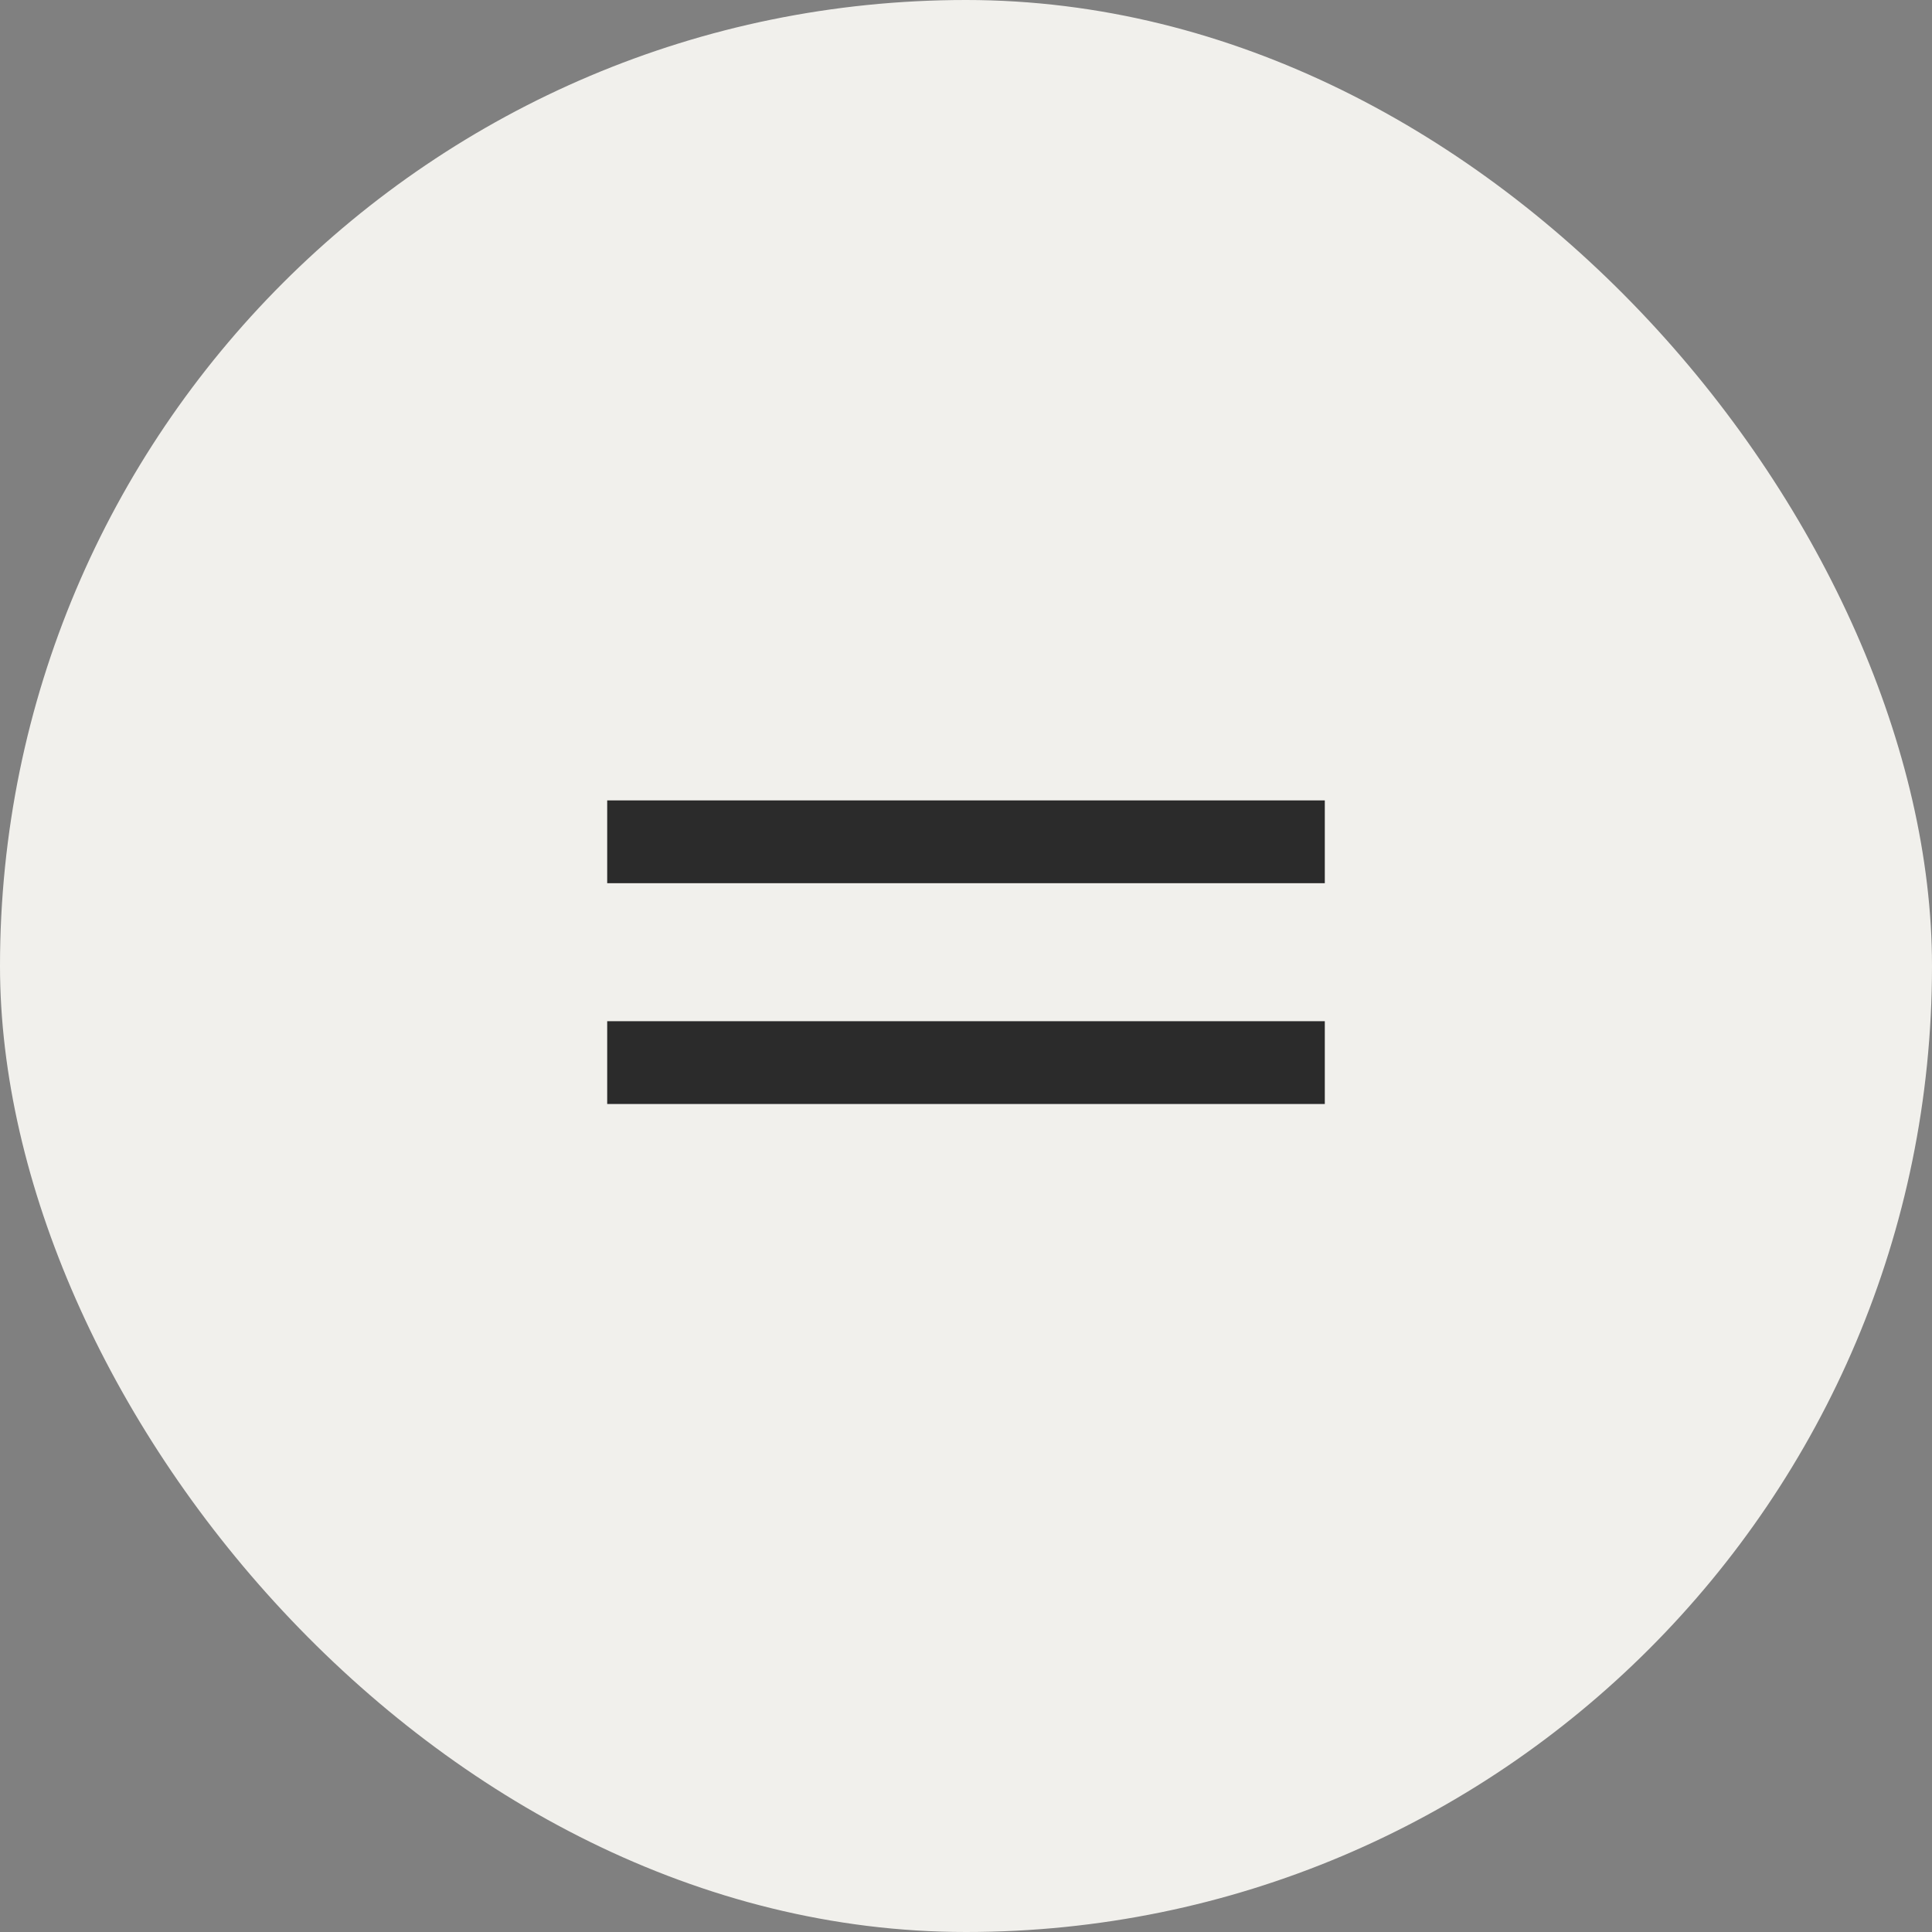
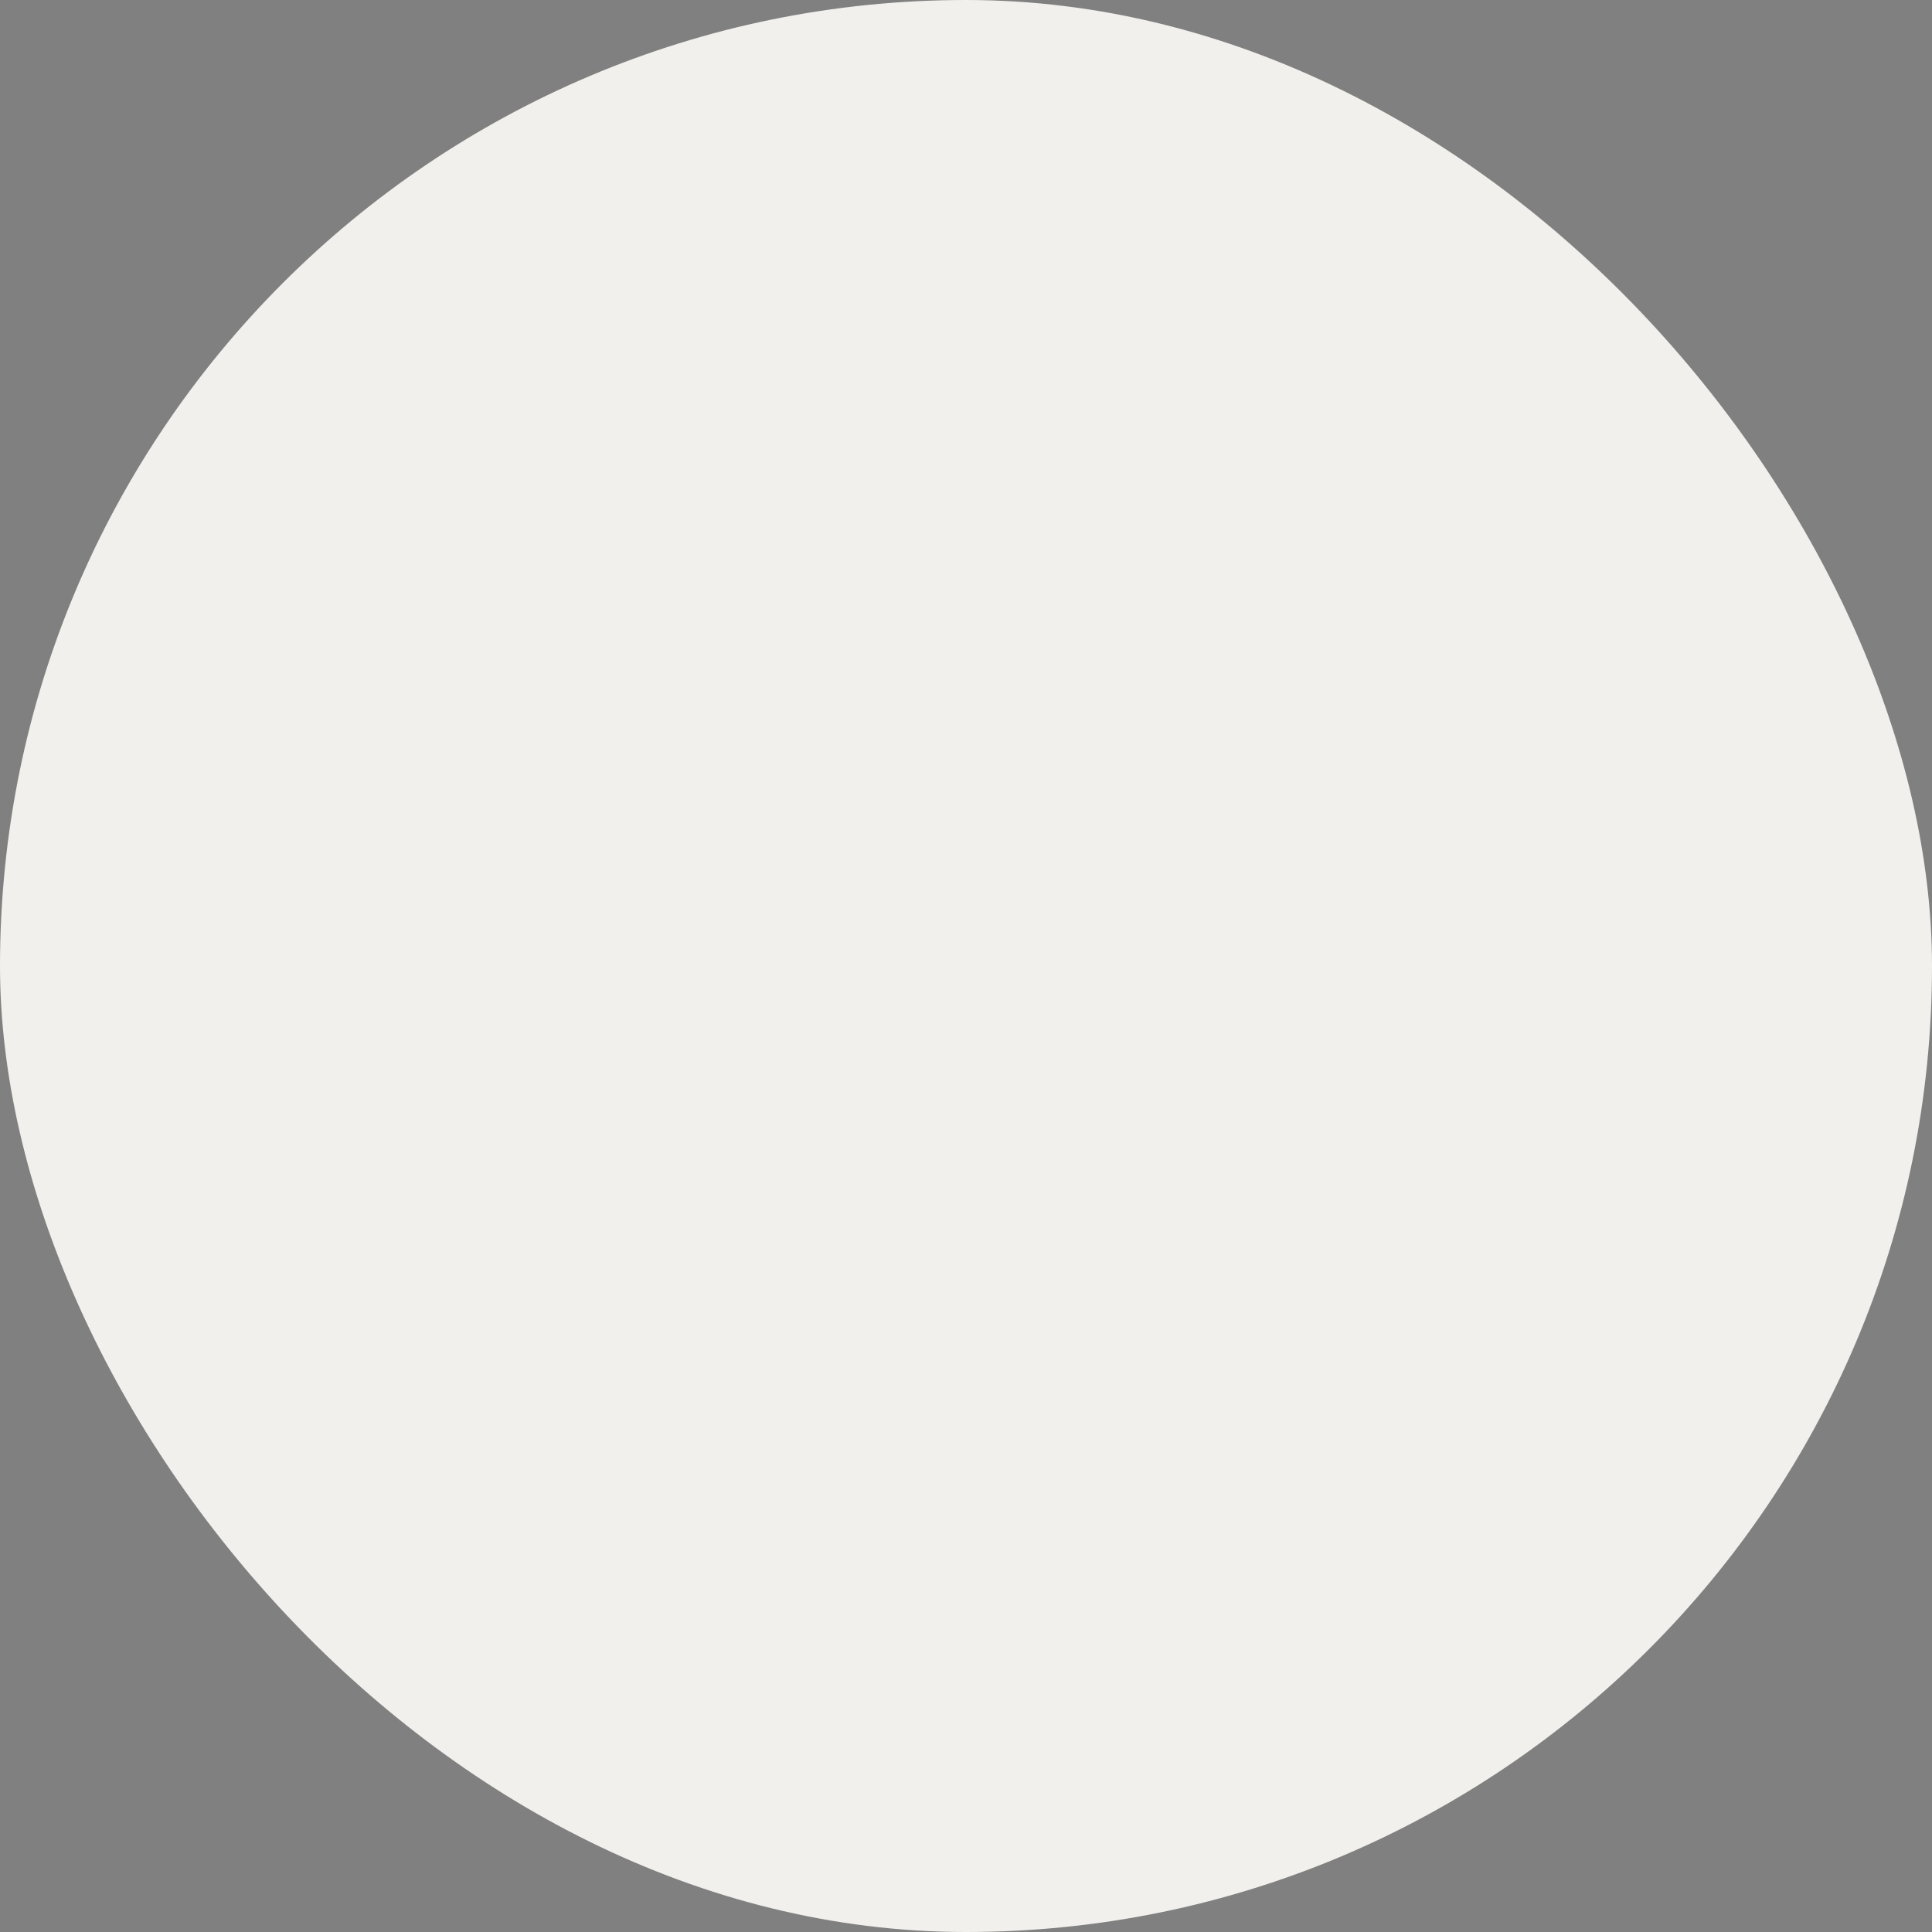
<svg xmlns="http://www.w3.org/2000/svg" width="35" height="35" viewBox="0 0 35 35" fill="none">
  <rect x="0" y="0" width="35" height="35" fill="#808080" stroke="none" />
  <rect width="35" height="35" rx="17.5" fill="#F1F0EC" />
-   <line x1="11" y1="15.25" x2="24" y2="15.25" stroke="#2B2B2B" stroke-width="1.5" />
-   <line x1="11" y1="19.25" x2="24" y2="19.25" stroke="#2B2B2B" stroke-width="1.5" />
</svg>